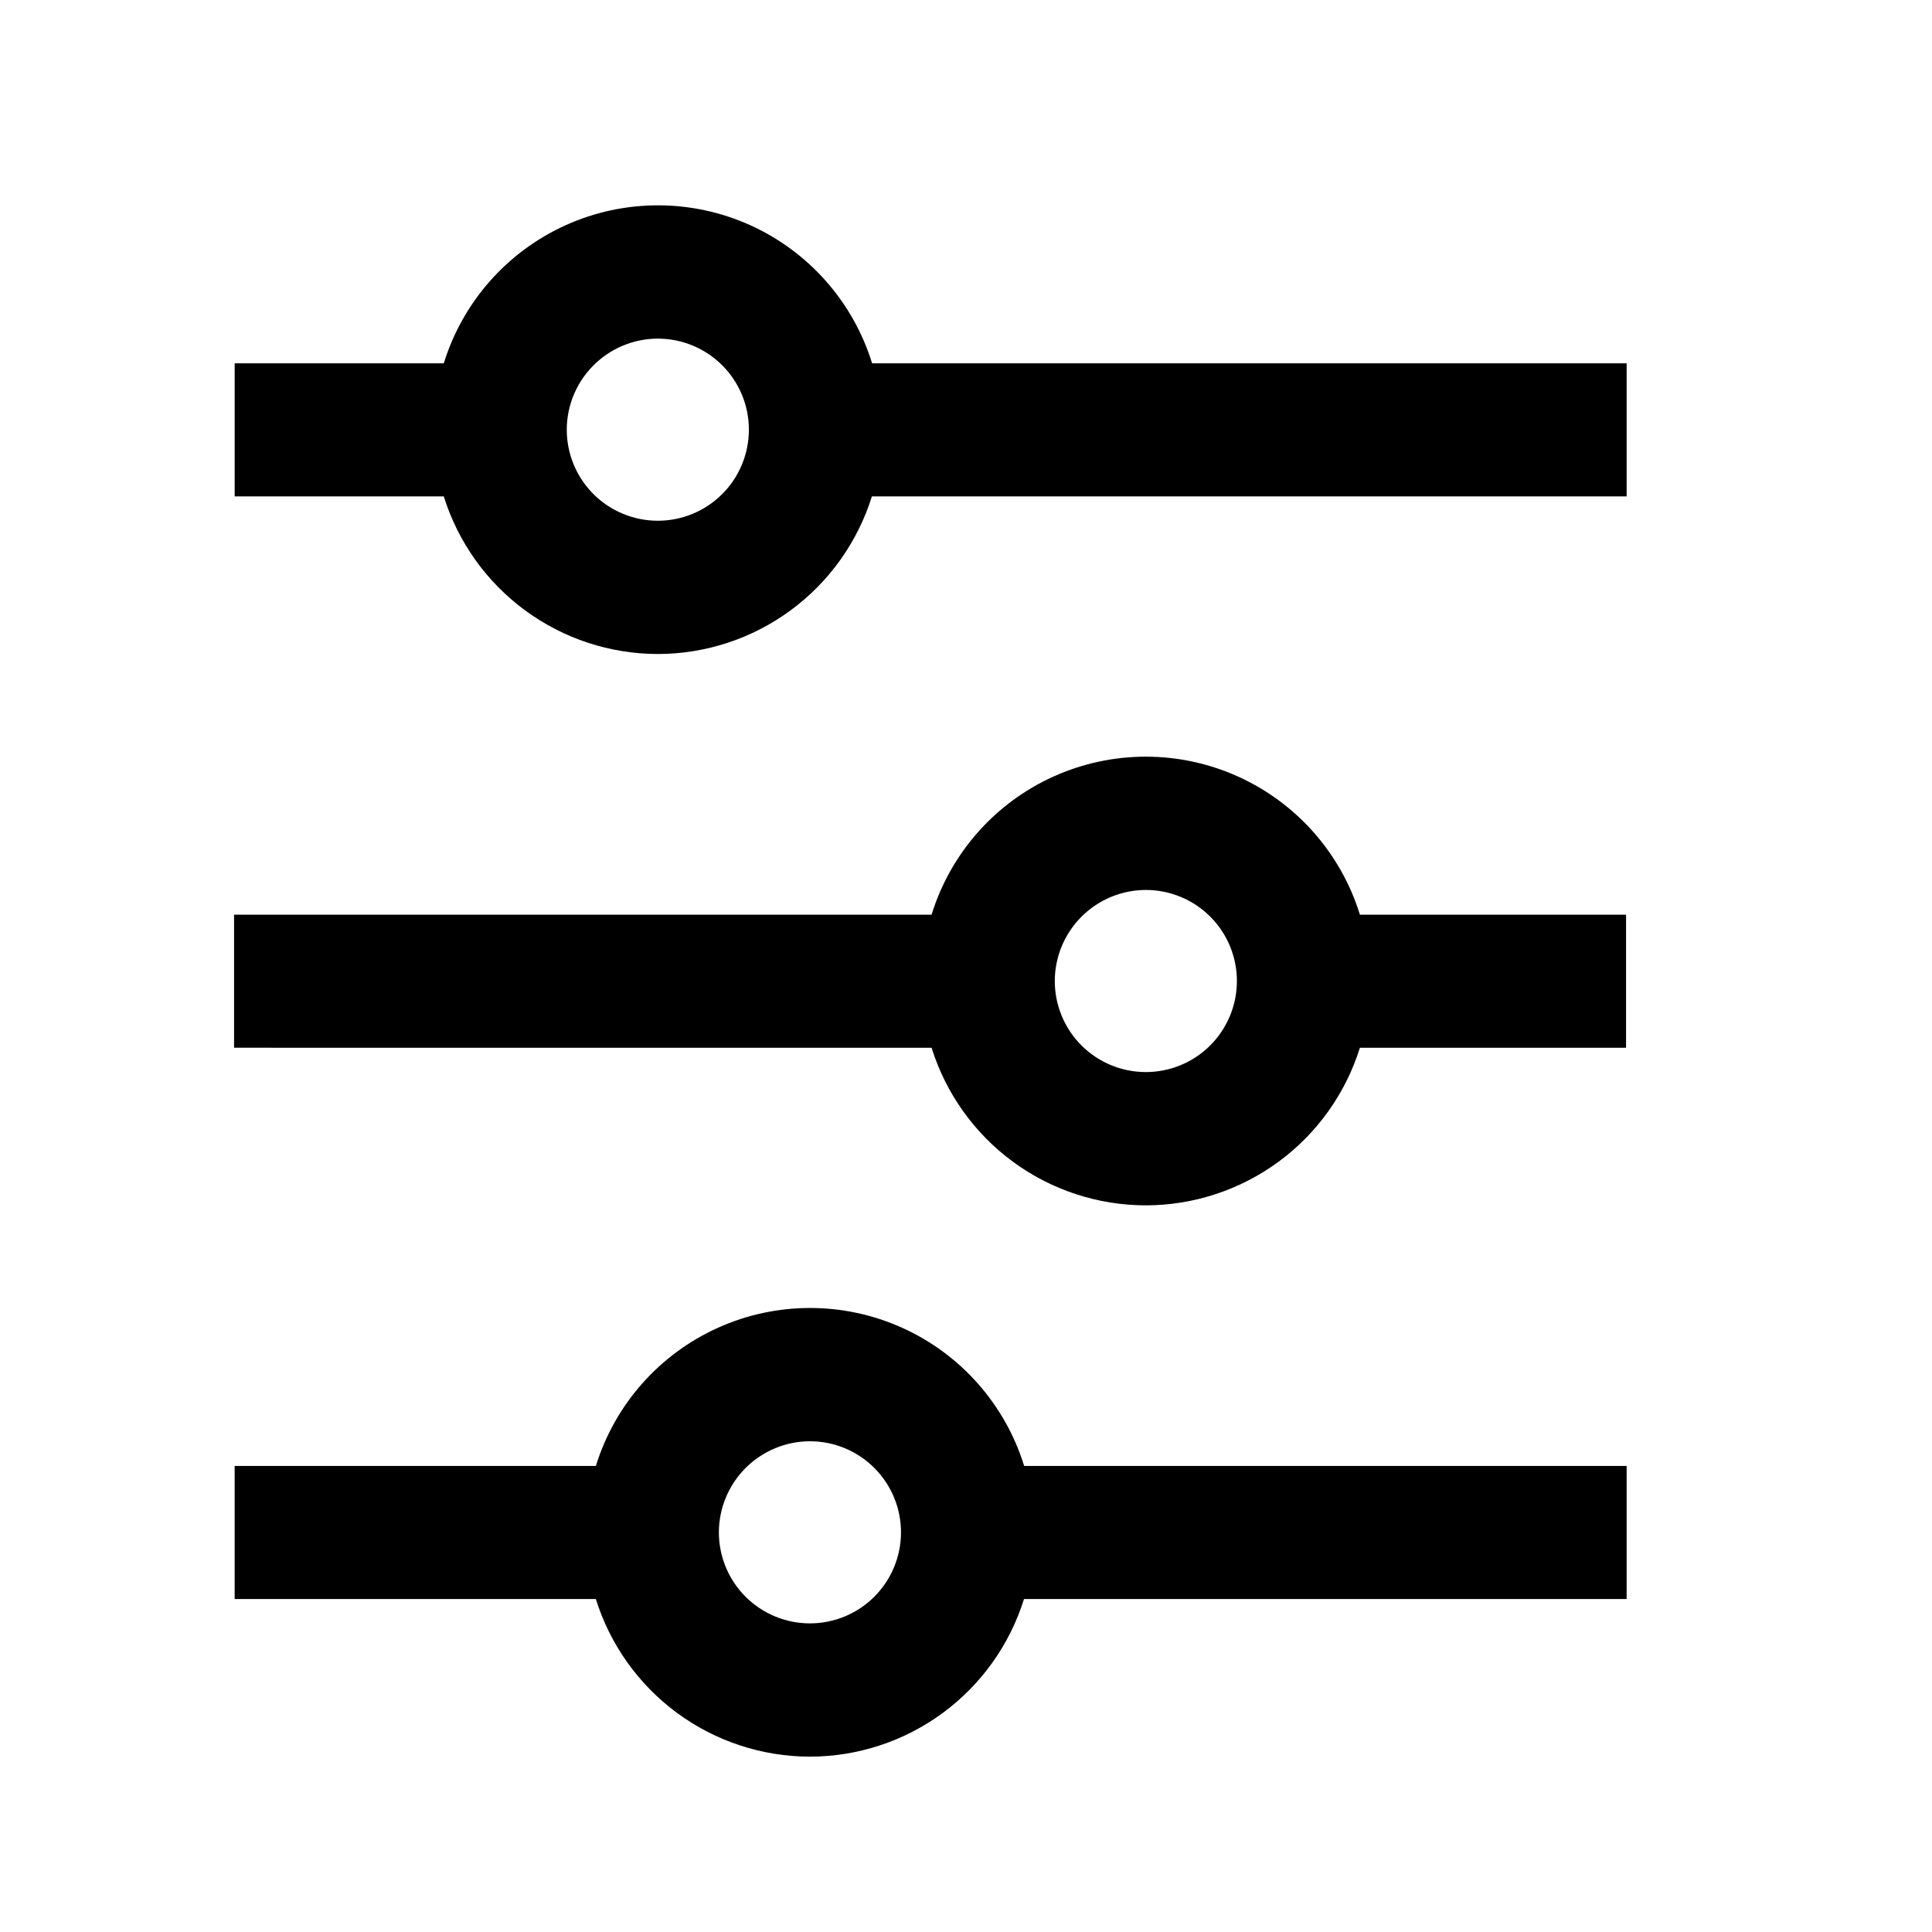
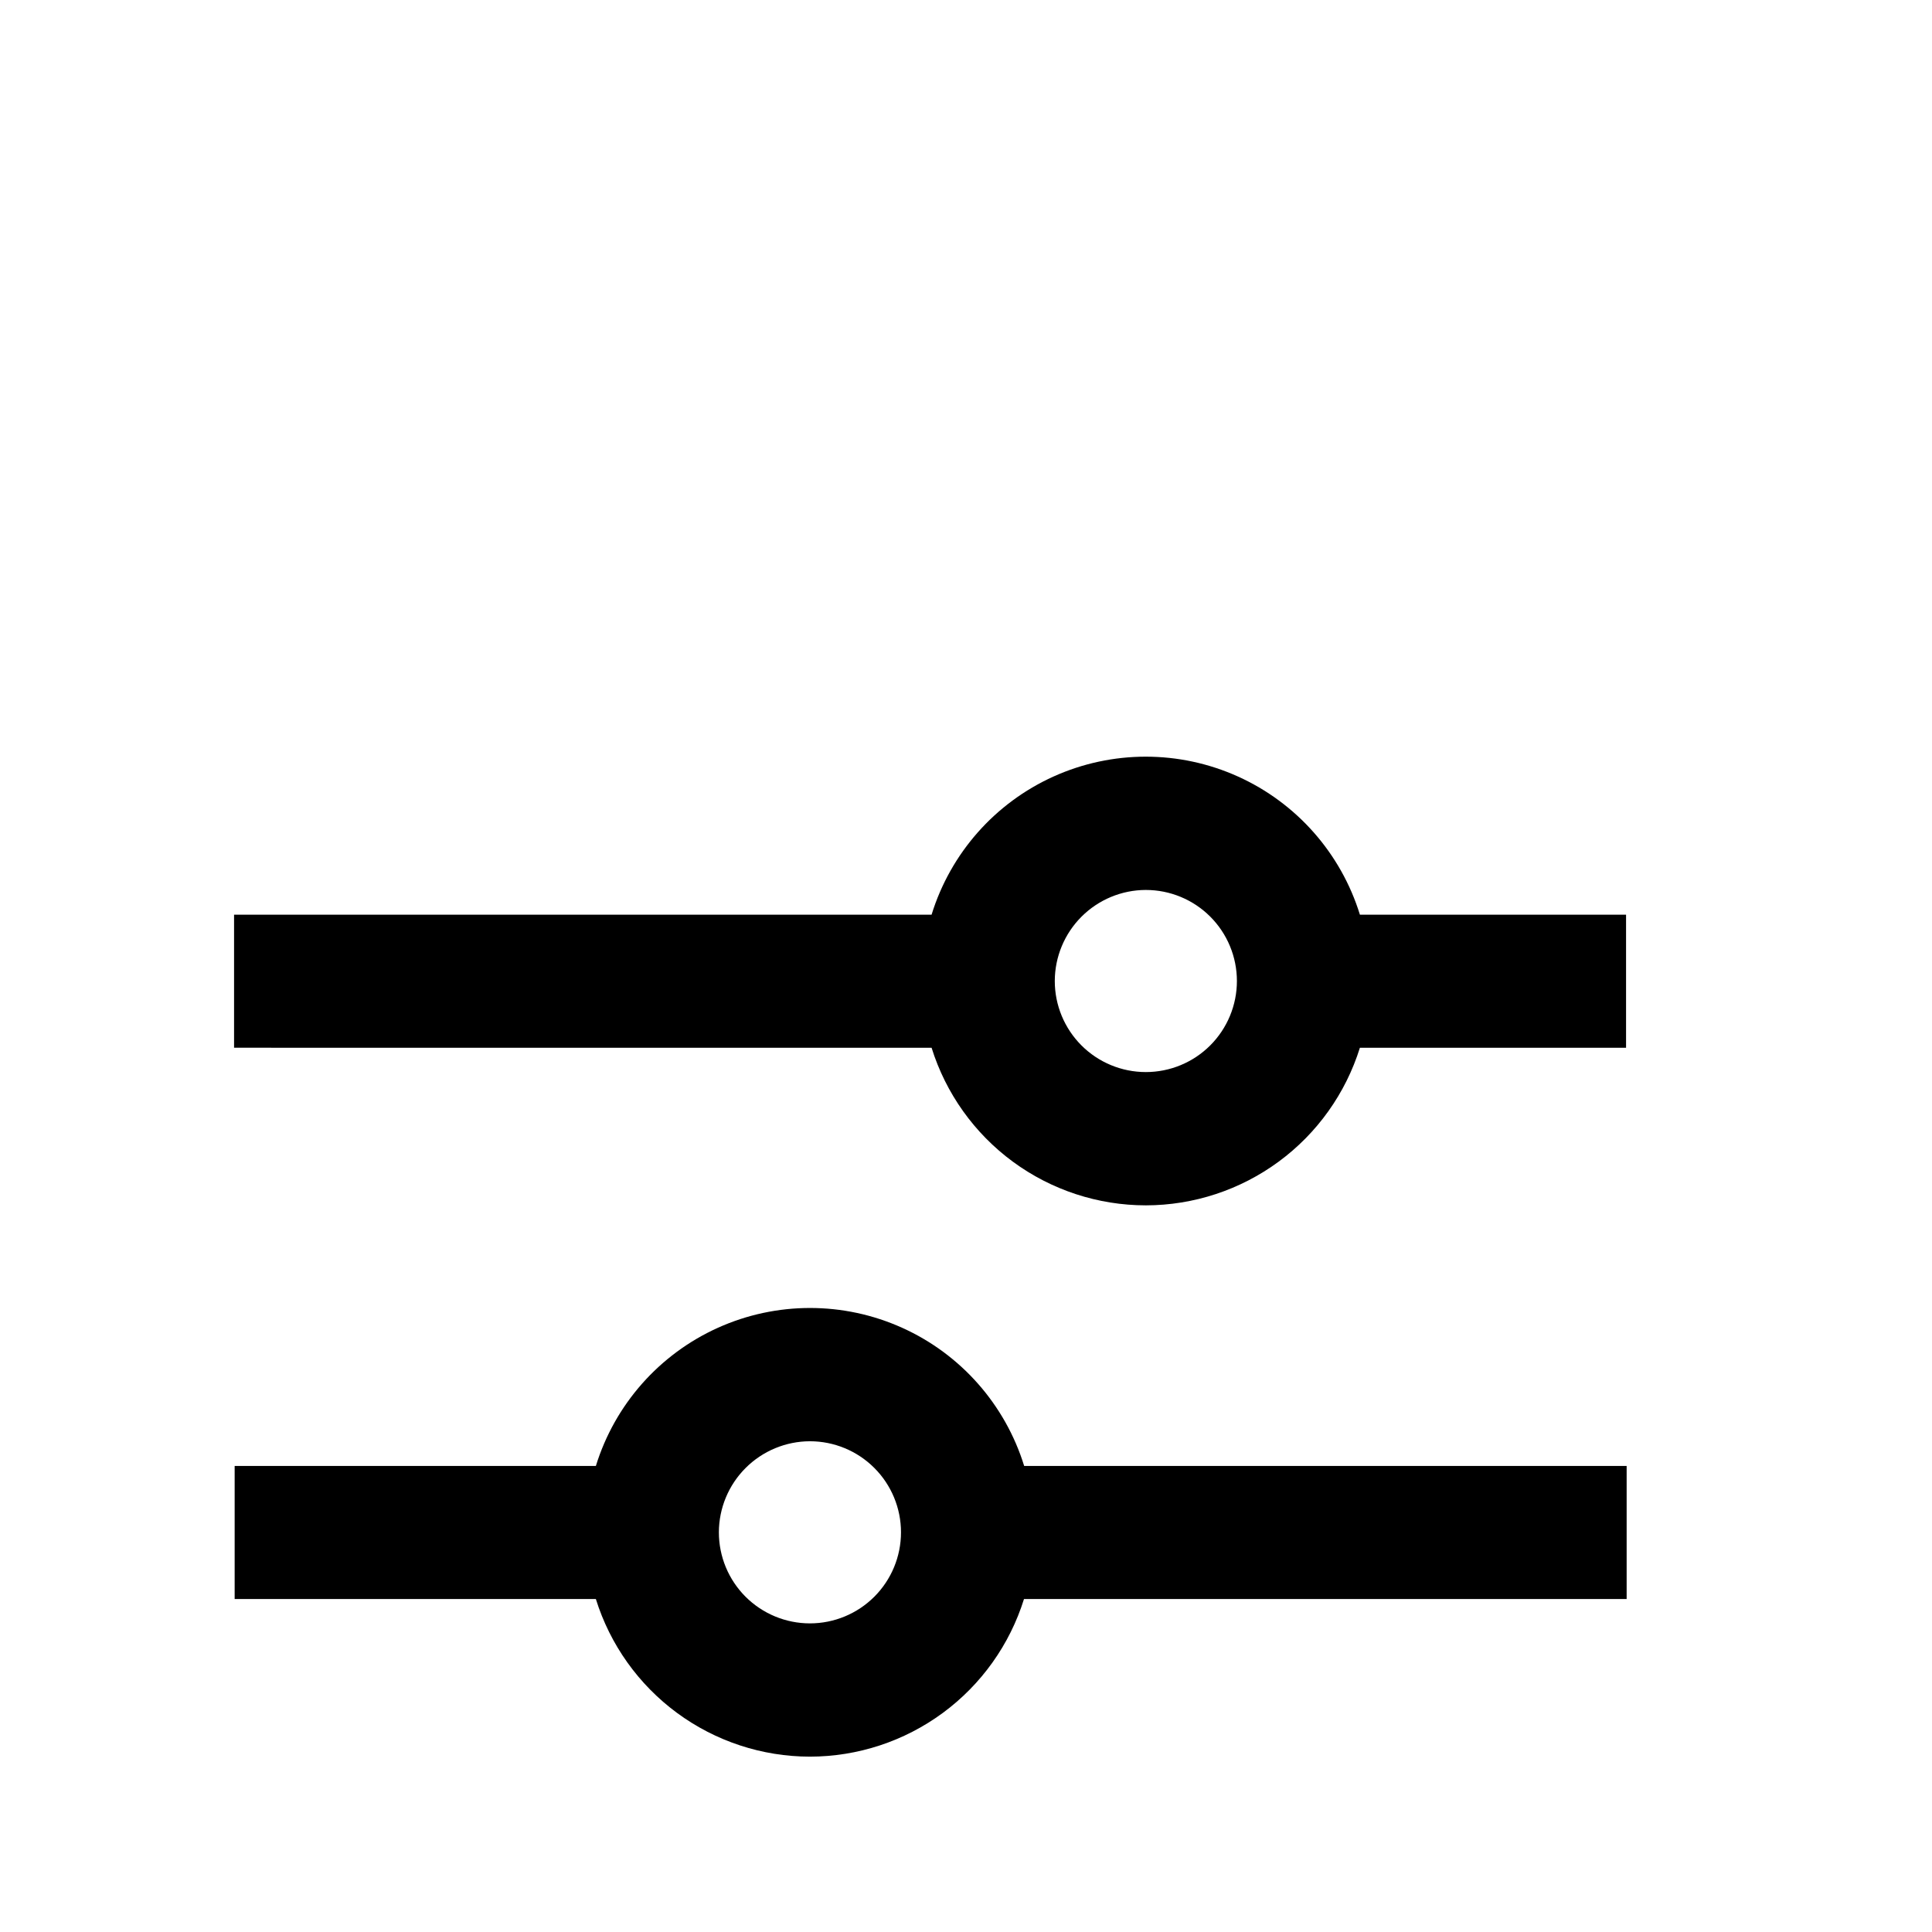
<svg xmlns="http://www.w3.org/2000/svg" fill="#000000" width="800px" height="800px" version="1.1" viewBox="144 144 512 512">
  <g>
-     <path d="m318.33 317.32c12.668-0.016 25.004-4.074 35.207-11.586 10.207-7.512 17.746-18.086 21.52-30.18h200.02v-35.266l-199.96-0.004c-5.027-16.277-16.801-29.609-32.328-36.617-15.531-7.004-33.32-7.004-48.848 0-15.531 7.008-27.305 20.34-32.332 36.617h-55.418v35.266h55.418v0.004c3.777 12.094 11.316 22.668 21.52 30.18s22.539 11.57 35.211 11.586zm0-83.582c6.398 0 12.539 2.543 17.062 7.066 4.527 4.527 7.07 10.664 7.07 17.066 0 6.398-2.543 12.539-7.07 17.062-4.523 4.527-10.664 7.07-17.062 7.07-6.402 0-12.539-2.543-17.066-7.07-4.523-4.523-7.066-10.664-7.066-17.062 0.012-6.398 2.559-12.527 7.082-17.051 4.523-4.523 10.652-7.07 17.051-7.082z" />
    <path d="m447.66 463.43c12.668-0.016 25.004-4.074 35.207-11.586 10.207-7.512 17.742-18.086 21.52-30.18h70.535v-35.266h-70.535v-0.004c-5.027-16.277-16.801-29.613-32.328-36.617-15.531-7.004-33.32-7.004-48.848 0-15.531 7.004-27.305 20.34-32.332 36.617h-184.85v35.266l184.85 0.004c3.781 12.102 11.328 22.68 21.539 30.195 10.215 7.512 22.562 11.566 35.242 11.57zm0-83.582c6.398 0 12.539 2.539 17.062 7.066 4.527 4.527 7.07 10.664 7.07 17.066 0 6.398-2.543 12.535-7.07 17.062-4.523 4.527-10.664 7.066-17.062 7.066-6.402 0-12.539-2.539-17.066-7.066-4.523-4.527-7.066-10.664-7.066-17.062 0.012-6.398 2.559-12.527 7.082-17.051 4.523-4.523 10.652-7.07 17.051-7.082z" />
    <path d="m358.64 609.53c12.668-0.012 25.004-4.07 35.207-11.582 10.207-7.516 17.746-18.086 21.52-30.184h159.71v-35.266h-159.66c-5.027-16.277-16.801-29.613-32.328-36.617-15.531-7.004-33.32-7.004-48.848 0-15.531 7.004-27.305 20.34-32.332 36.617h-95.723v35.266h95.723c3.777 12.098 11.316 22.668 21.52 30.184 10.203 7.512 22.539 11.57 35.211 11.582zm0-83.582c6.398 0 12.539 2.543 17.062 7.07 4.527 4.523 7.07 10.664 7.07 17.062 0 6.402-2.543 12.539-7.07 17.066-4.523 4.523-10.664 7.066-17.062 7.066-6.402 0-12.539-2.543-17.066-7.066-4.523-4.527-7.066-10.664-7.066-17.066 0.012-6.394 2.559-12.523 7.082-17.047 4.523-4.523 10.652-7.07 17.051-7.086z" />
  </g>
</svg>